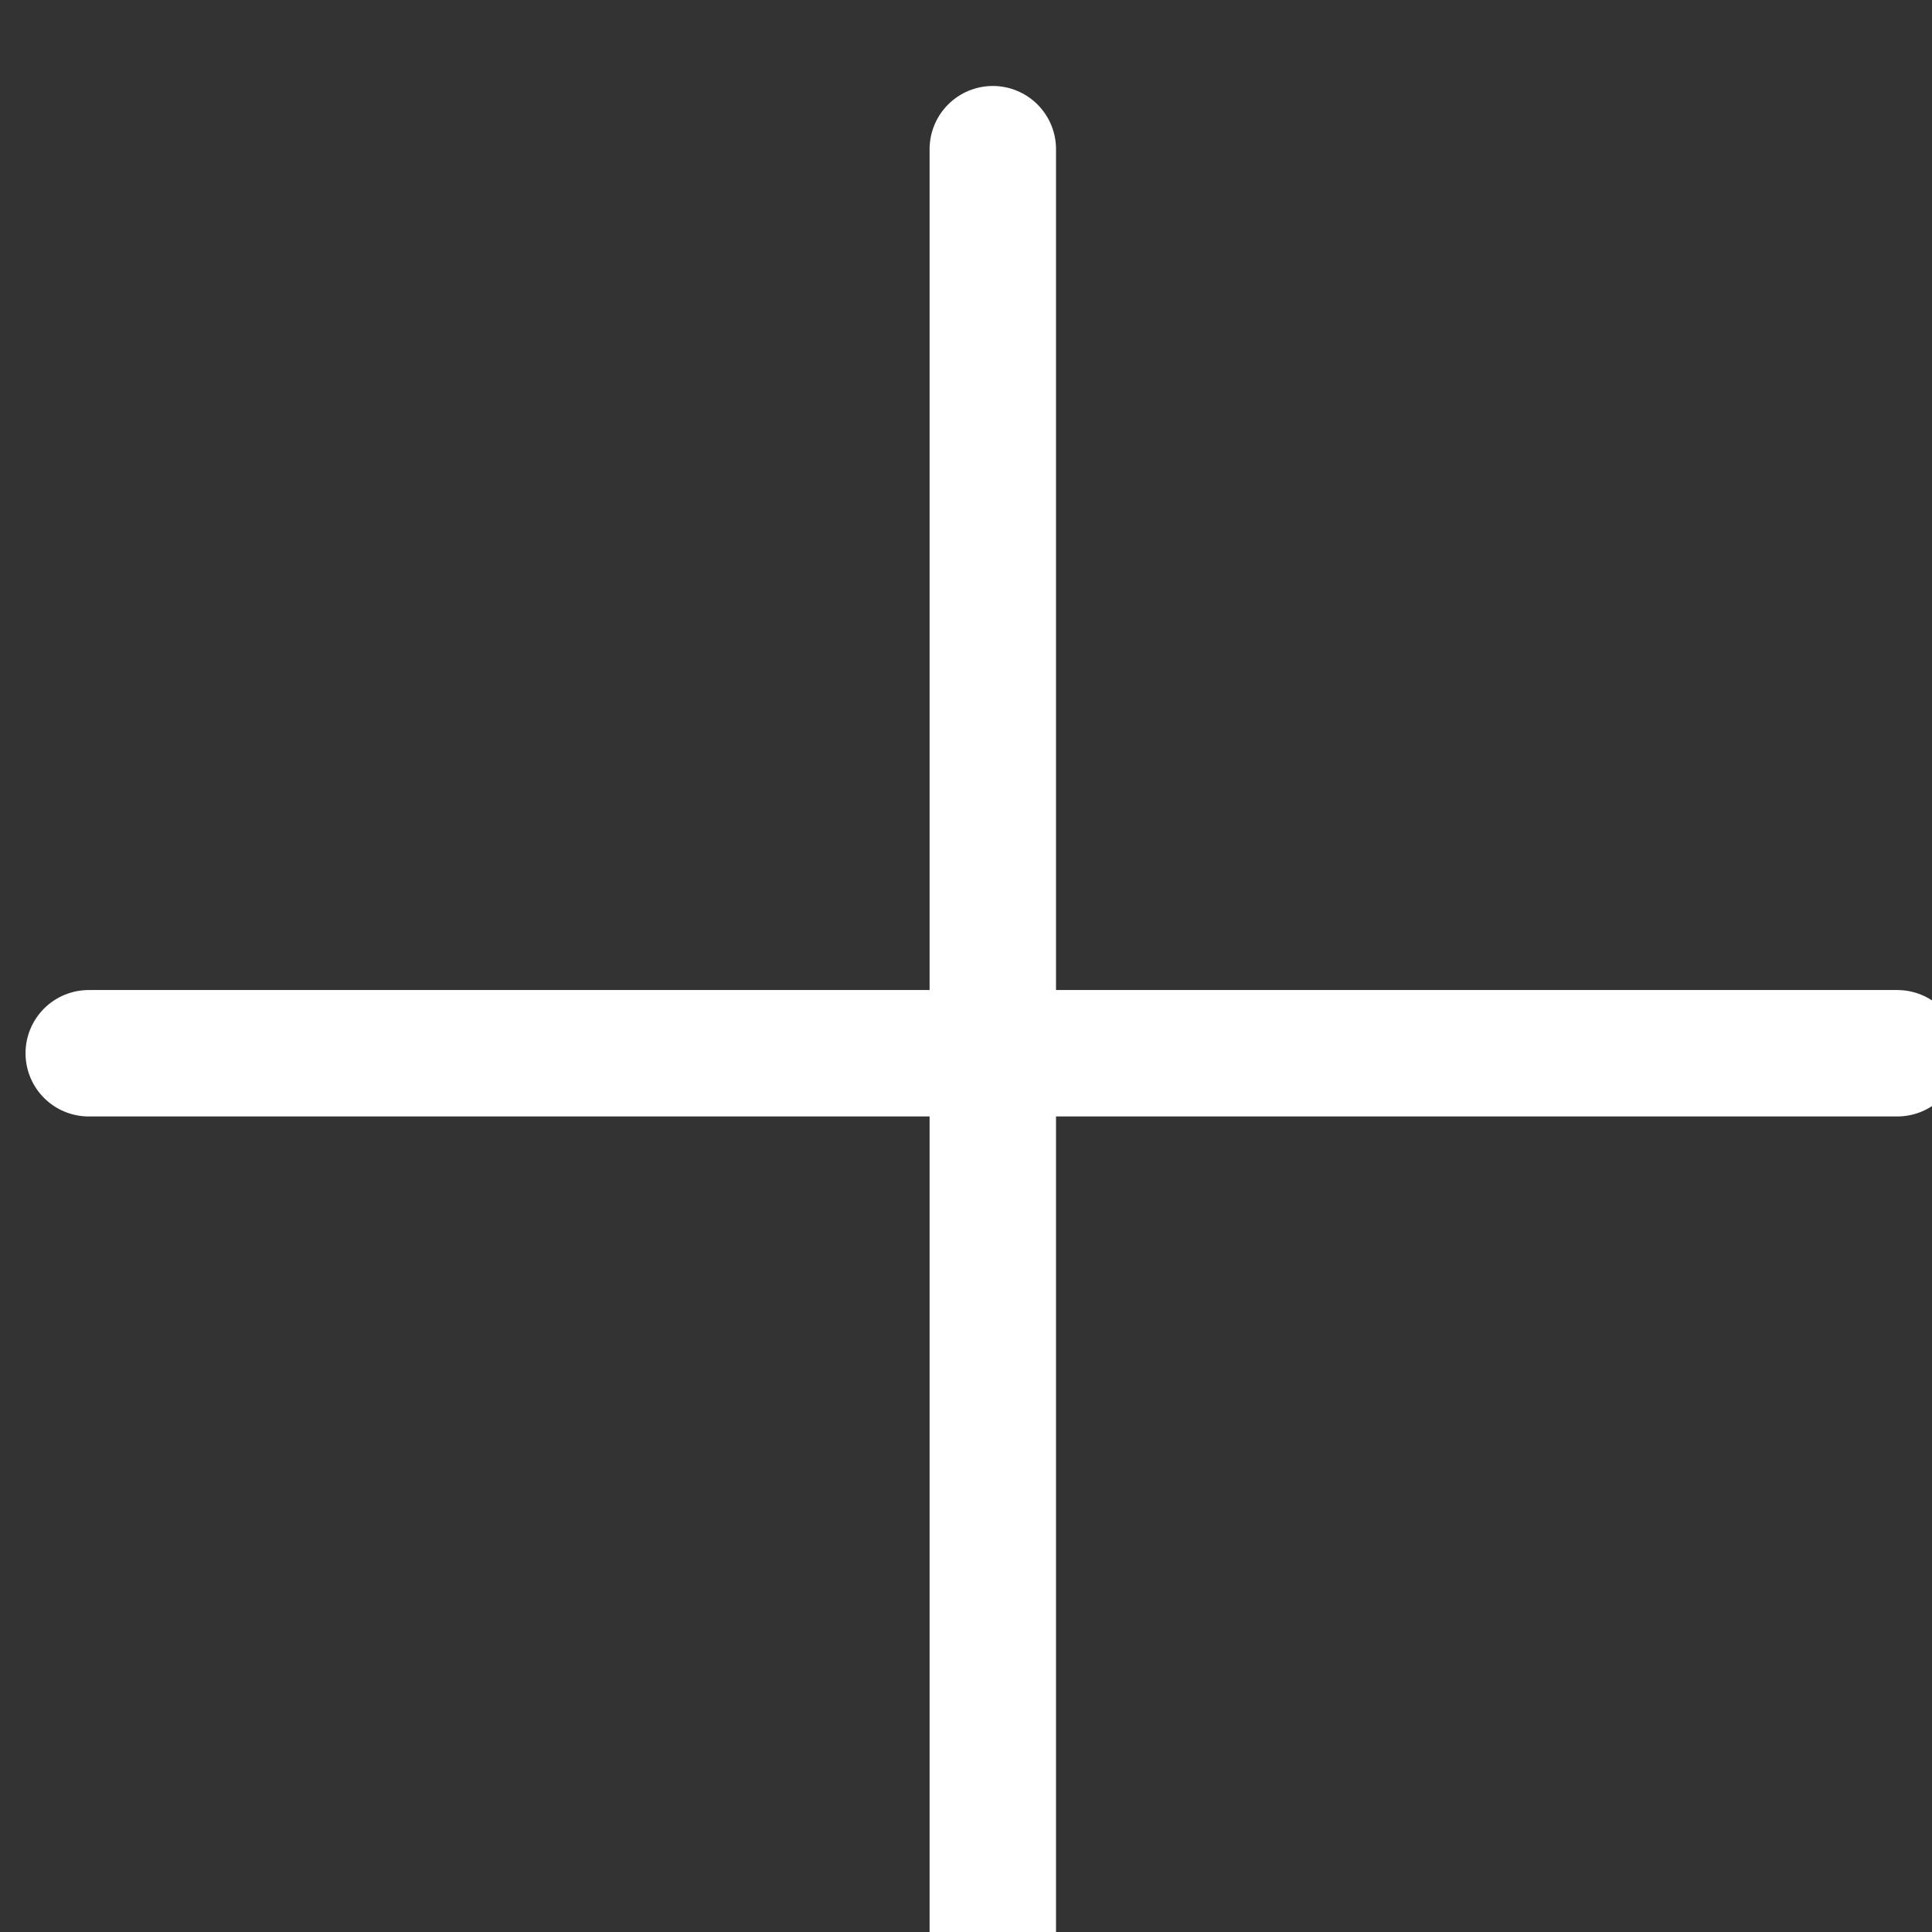
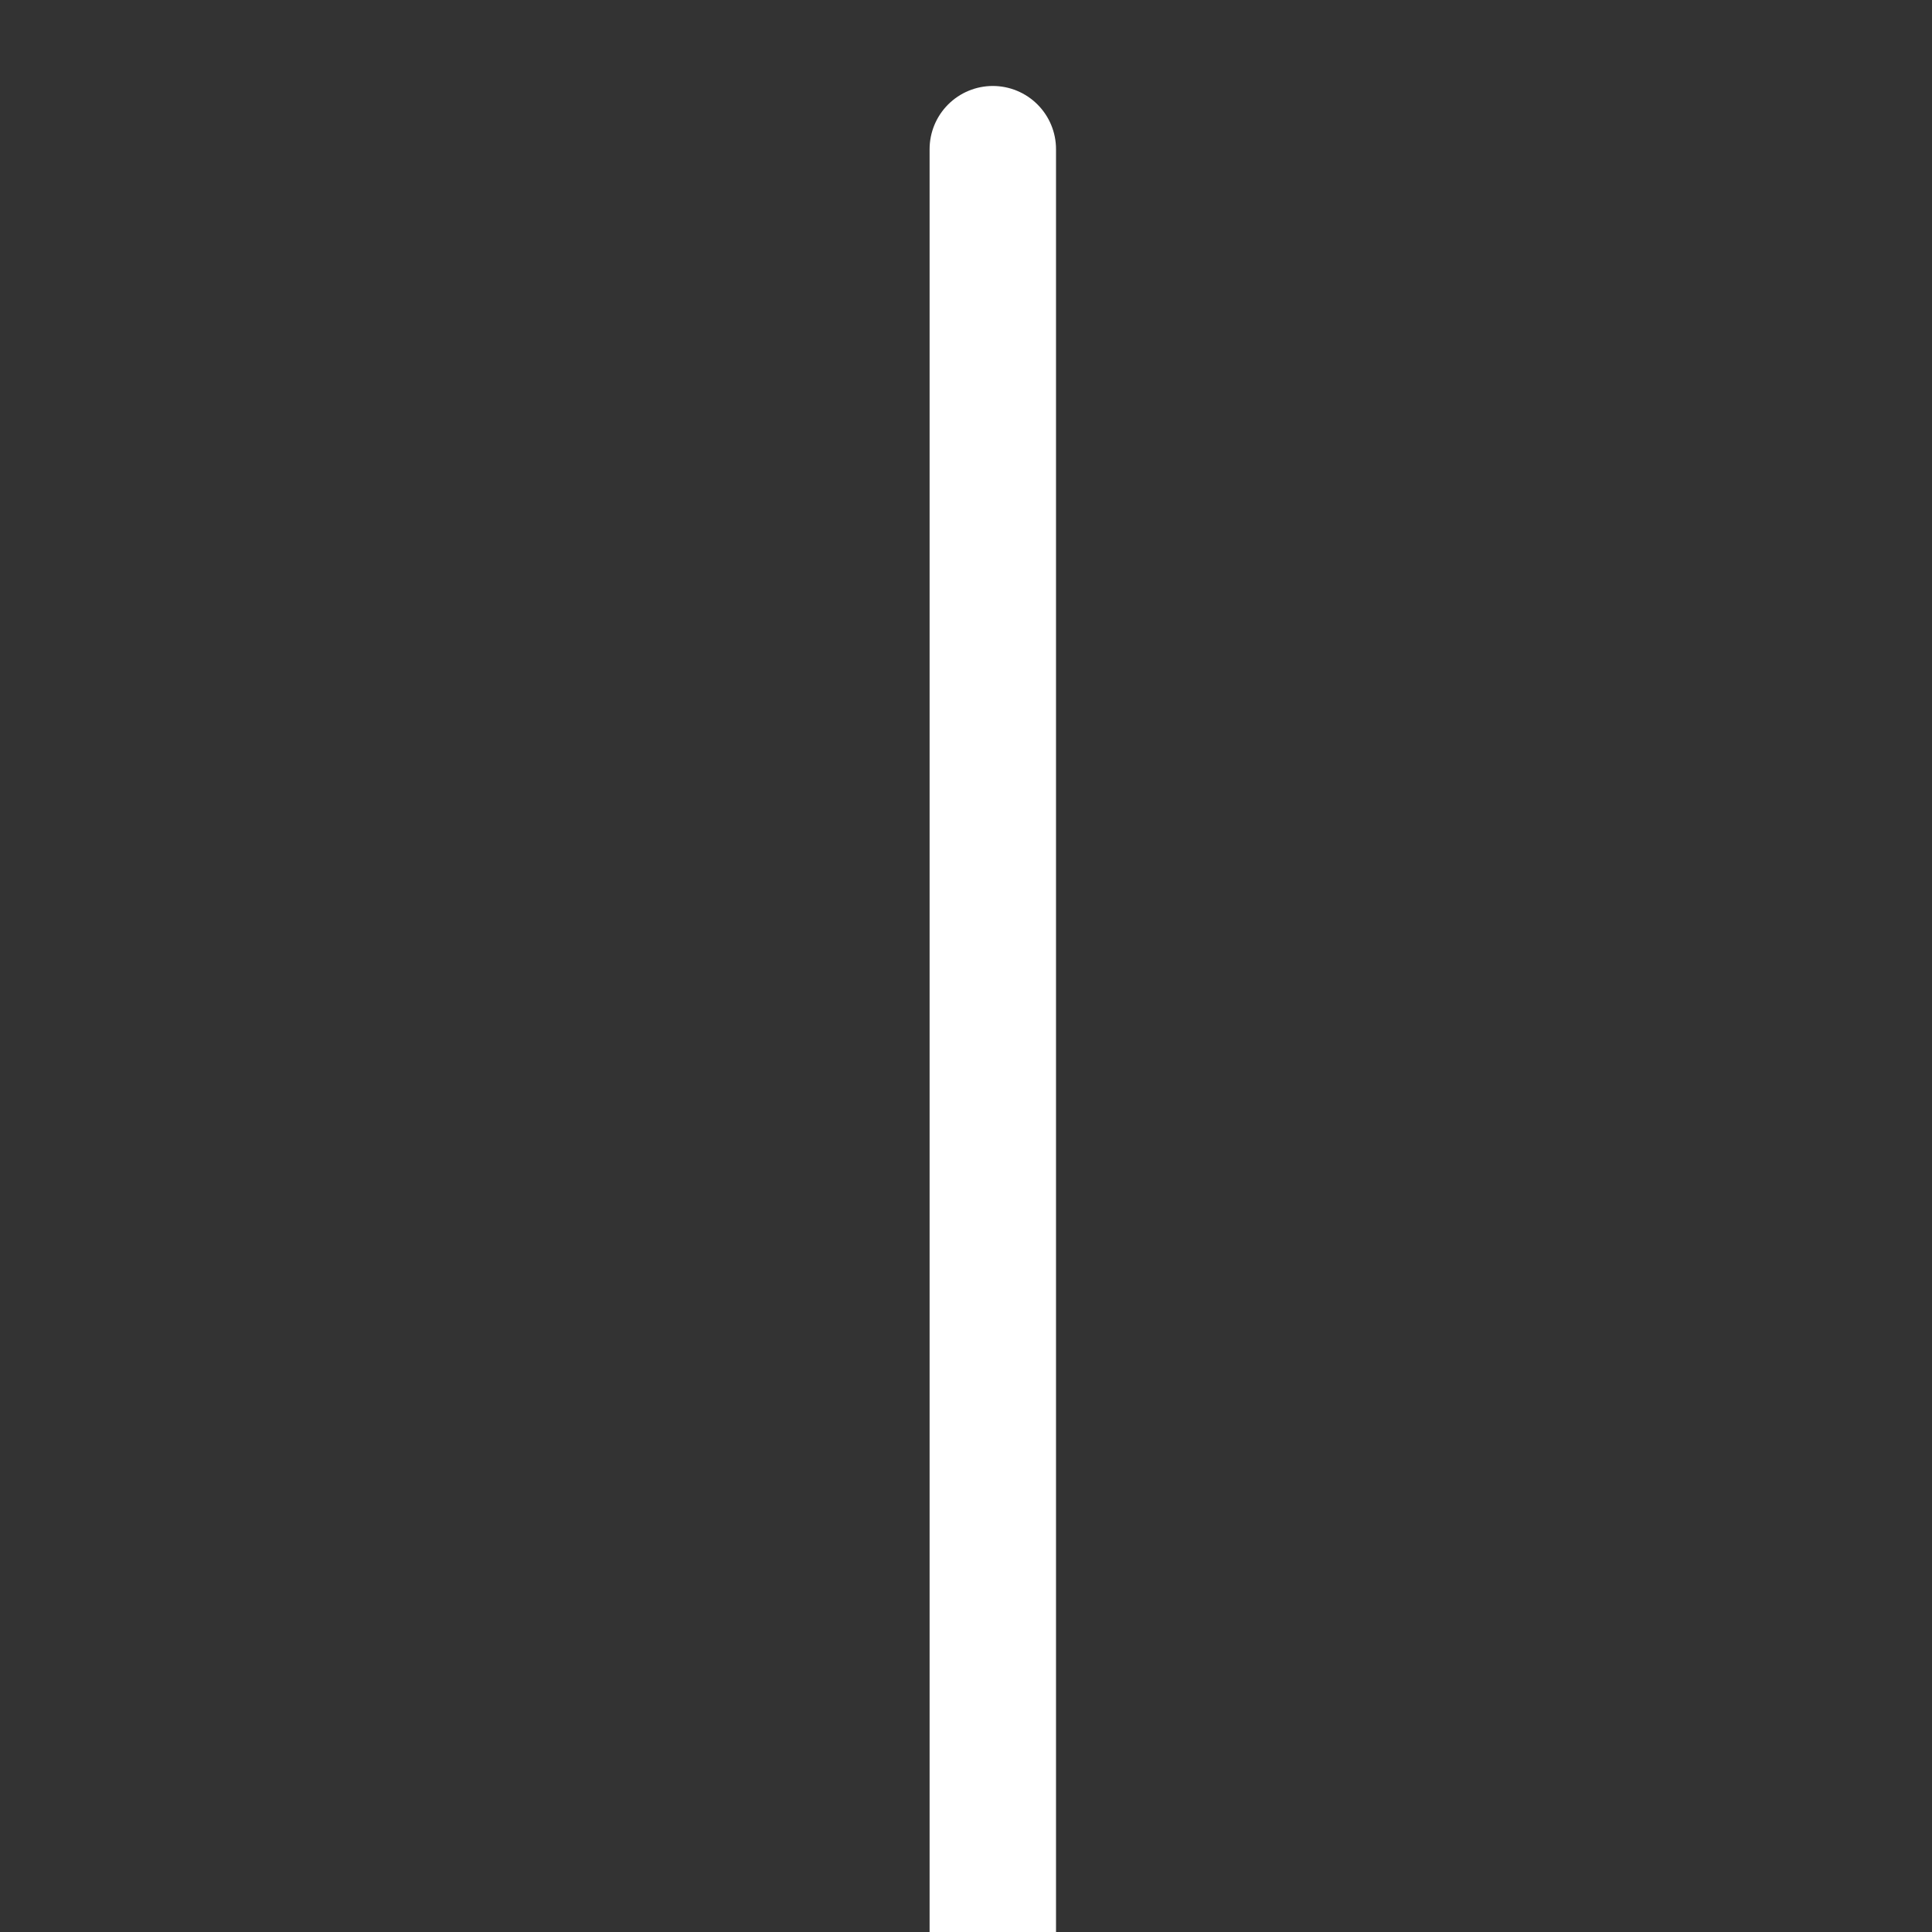
<svg xmlns="http://www.w3.org/2000/svg" xmlns:ns1="http://www.inkscape.org/namespaces/inkscape" xmlns:ns2="http://sodipodi.sourceforge.net/DTD/sodipodi-0.dtd" width="12.153mm" height="12.153mm" viewBox="0 0 12.153 12.153" version="1.1" id="svg33058" ns1:version="1.1.2 (0a00cf5339, 2022-02-04, custom)" ns2:docname="plus.svg">
  <rect x="0" y="0" width="12.153" height="12.153" fill="#333333" stroke="none" />
  <ns2:namedview id="namedview33060" pagecolor="#505050" bordercolor="#eeeeee" borderopacity="1" ns1:pageshadow="0" ns1:pageopacity="0" ns1:pagecheckerboard="0" ns1:document-units="mm" showgrid="false" ns1:zoom="4.5255331" ns1:cx="22.317813" ns1:cy="50.601773" ns1:window-width="956" ns1:window-height="1052" ns1:window-x="960" ns1:window-y="24" ns1:window-maximized="1" ns1:current-layer="layer1" />
  <defs id="defs33055" />
  <g ns1:label="Layer 1" ns1:groupmode="layer" id="layer1" transform="translate(-84.368,-111.087)">
    <g id="g676" style="fill:none;stroke:#ffffff;stroke-width:3.001;stroke-linecap:round;stroke-linejoin:round;stroke-miterlimit:10;stroke-dasharray:none;stroke-opacity:1" transform="matrix(0.265,0,0,0.265,-17.385,-232.782)">
-       <line class="st30" x1="386.08" y1="1322.62" x2="429.01" y2="1322.62" id="line672" style="fill:none;stroke:#ffffff;stroke-width:3.001;stroke-linecap:round;stroke-linejoin:round;stroke-miterlimit:10;stroke-dasharray:none;stroke-opacity:1" />
      <line class="st30" x1="407.54" y1="1344.09" x2="407.54" y2="1301.16" id="line674" style="fill:none;stroke:#ffffff;stroke-width:3.001;stroke-linecap:round;stroke-linejoin:round;stroke-miterlimit:10;stroke-dasharray:none;stroke-opacity:1" />
    </g>
  </g>
</svg>